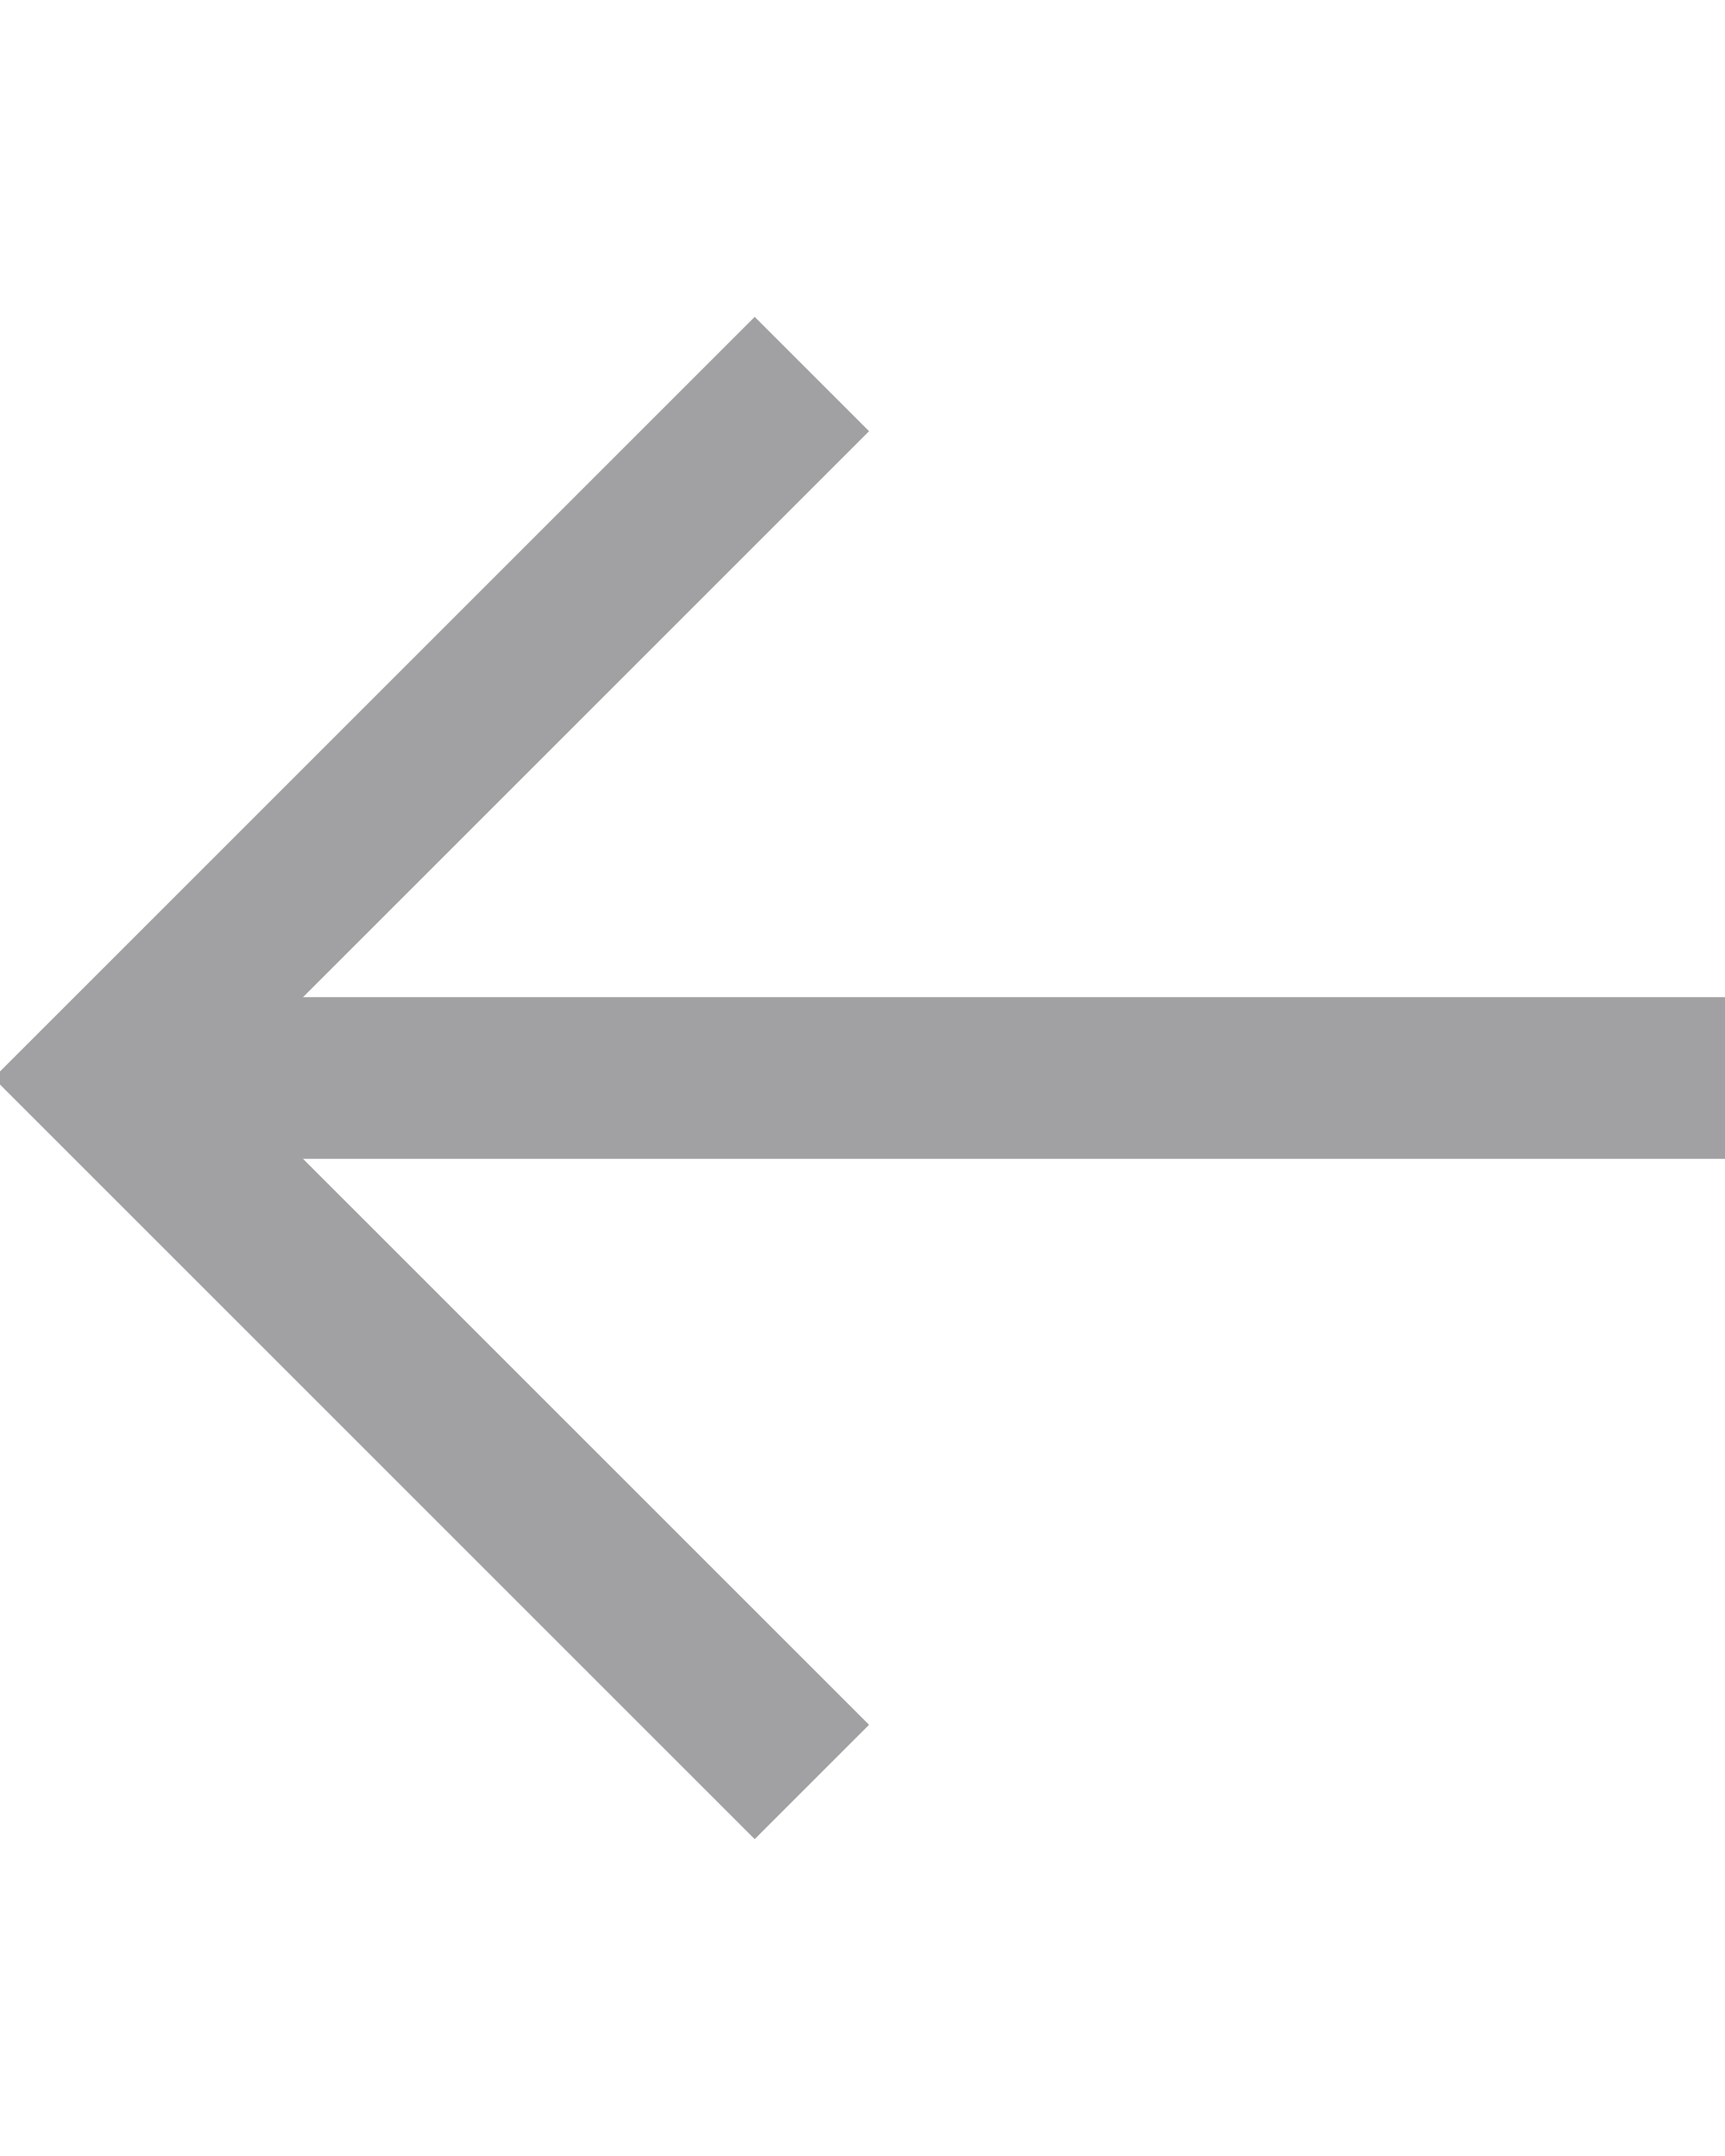
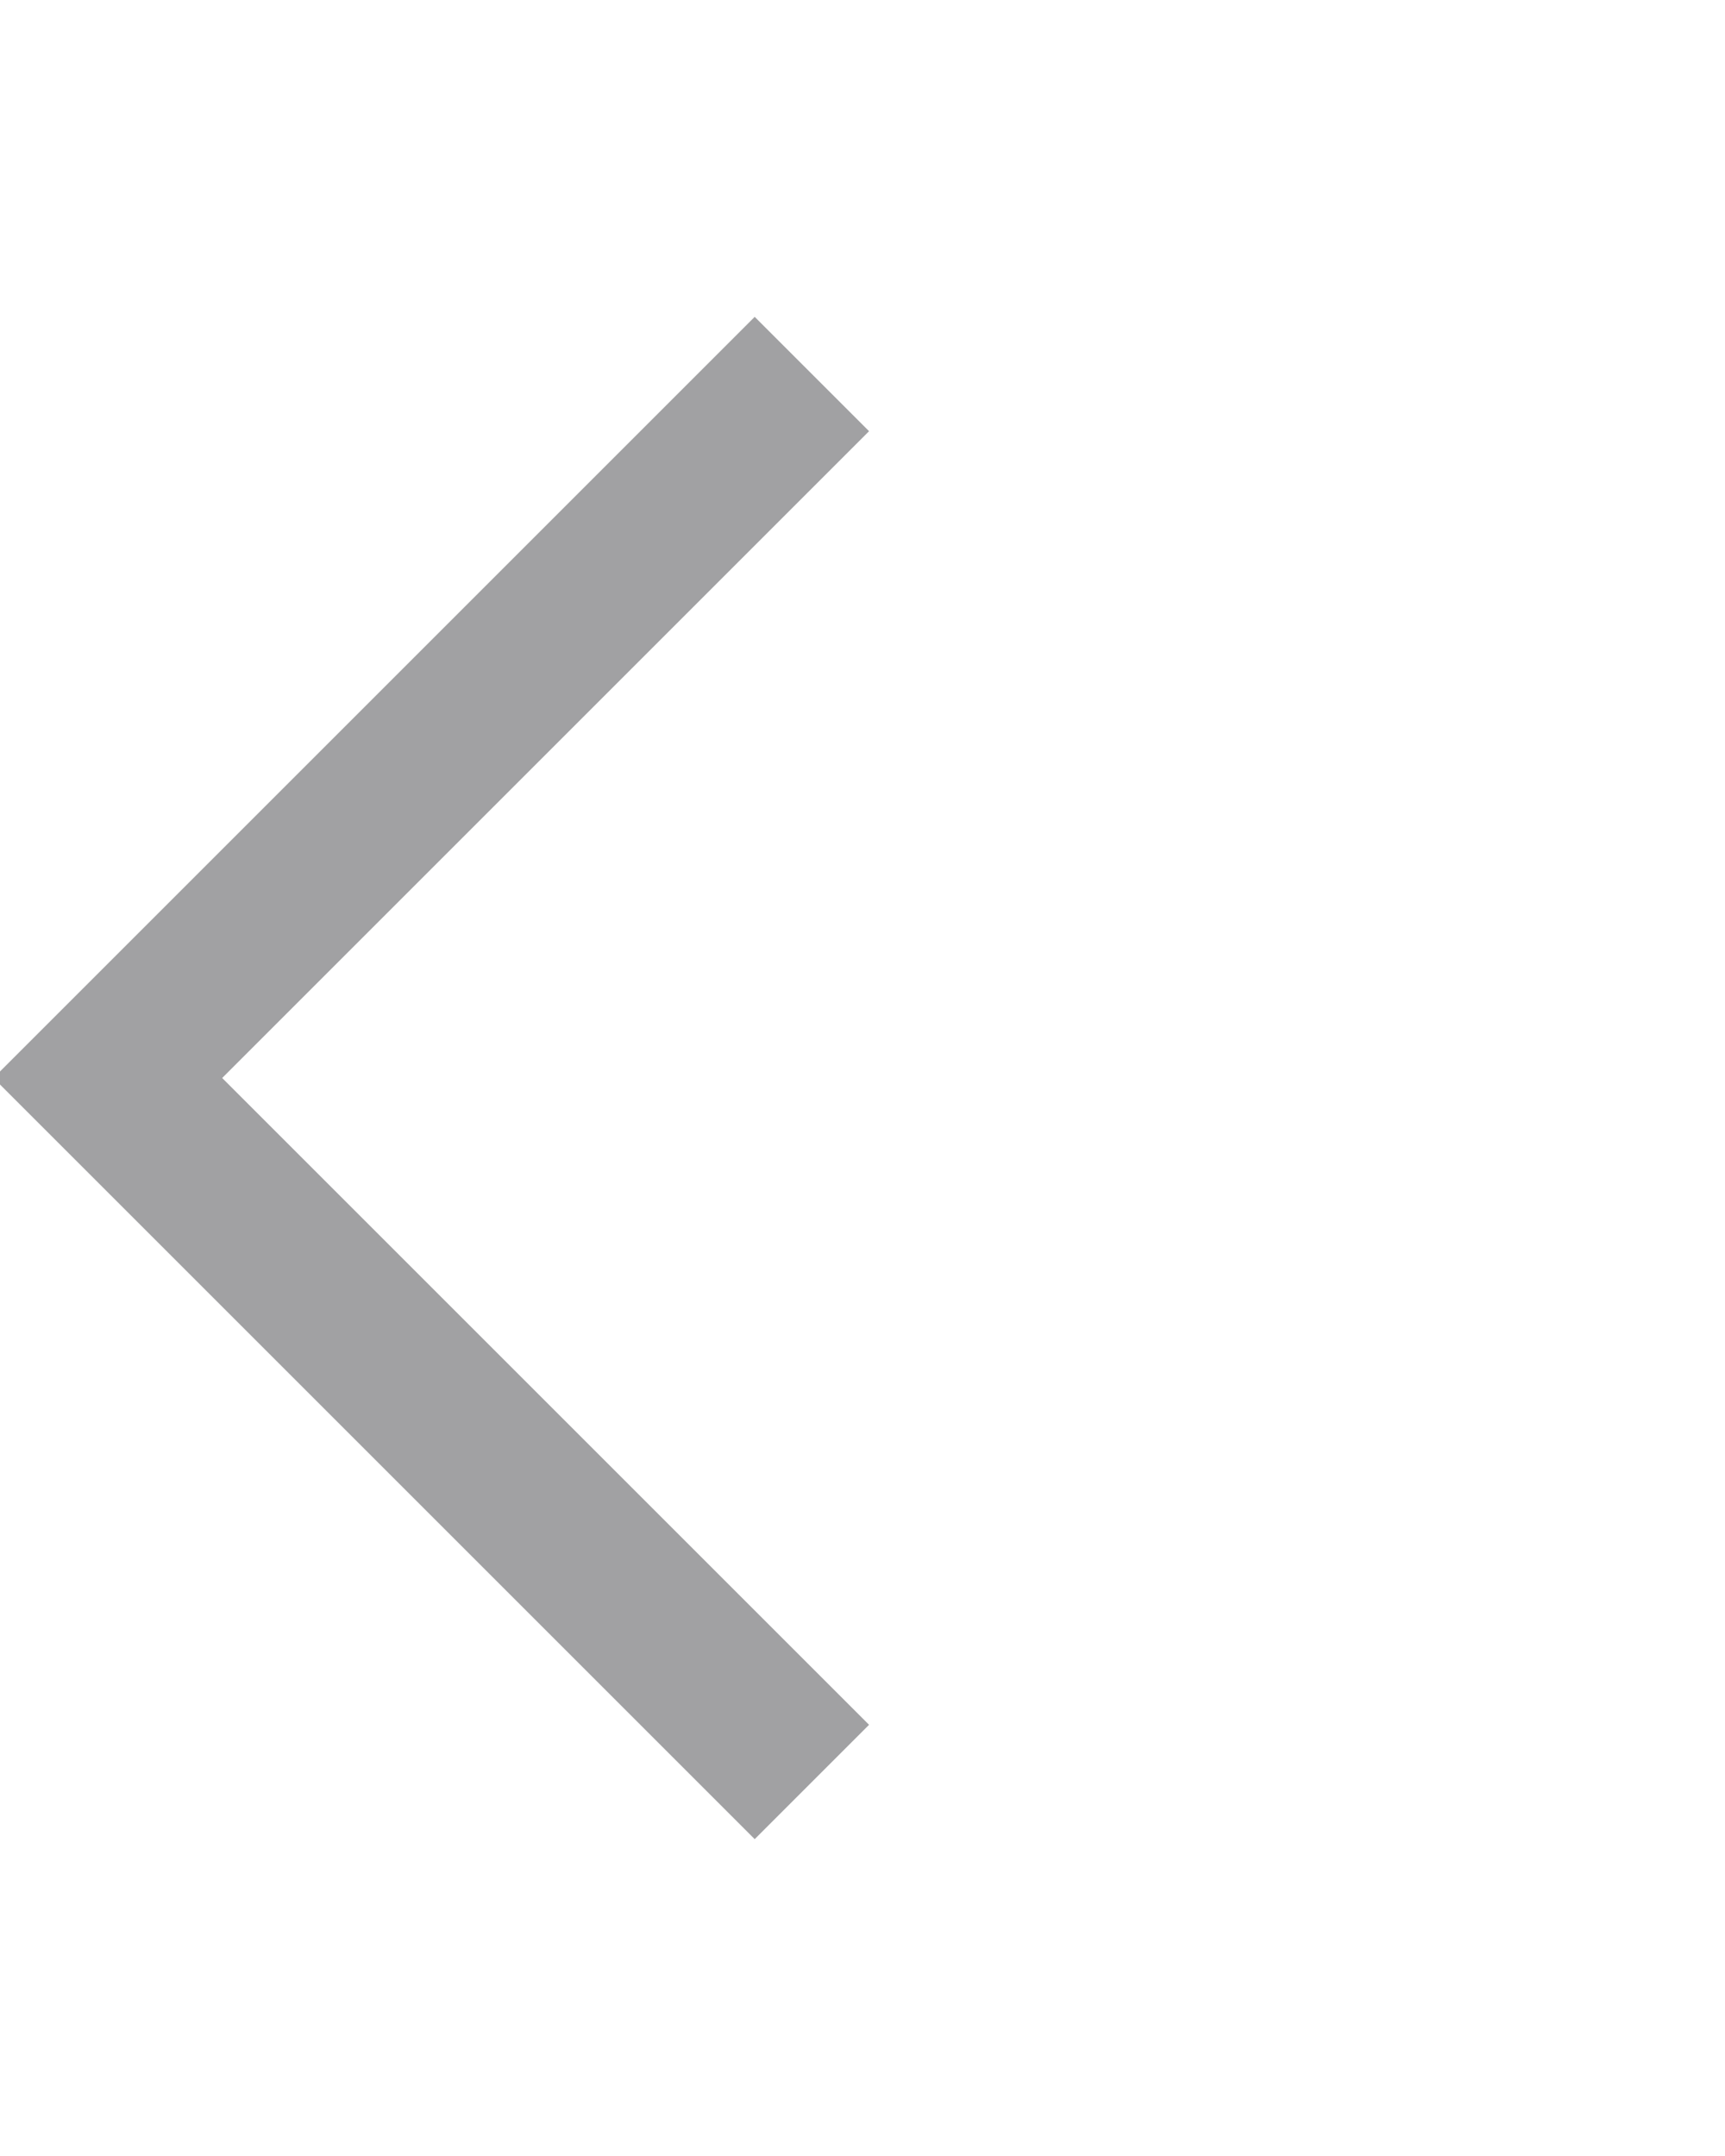
<svg xmlns="http://www.w3.org/2000/svg" width="32" height="40" viewBox="0 0 32 40" fill="none">
  <g opacity="0.4" clip-path="url(#clip0_12281_7864)">
-     <path d="M32 20H3" stroke="#131319" stroke-width="3" stroke-linecap="square" />
    <path d="M14 8L2 20L14 32" stroke="#131319" stroke-width="3" stroke-linecap="square" />
  </g>
  <defs>
    <clipPath id="clip0_12281_7864">
      <rect width="32" height="40" fill="white" transform="matrix(-1 0 0 1 32 0)" />
    </clipPath>
  </defs>
</svg>